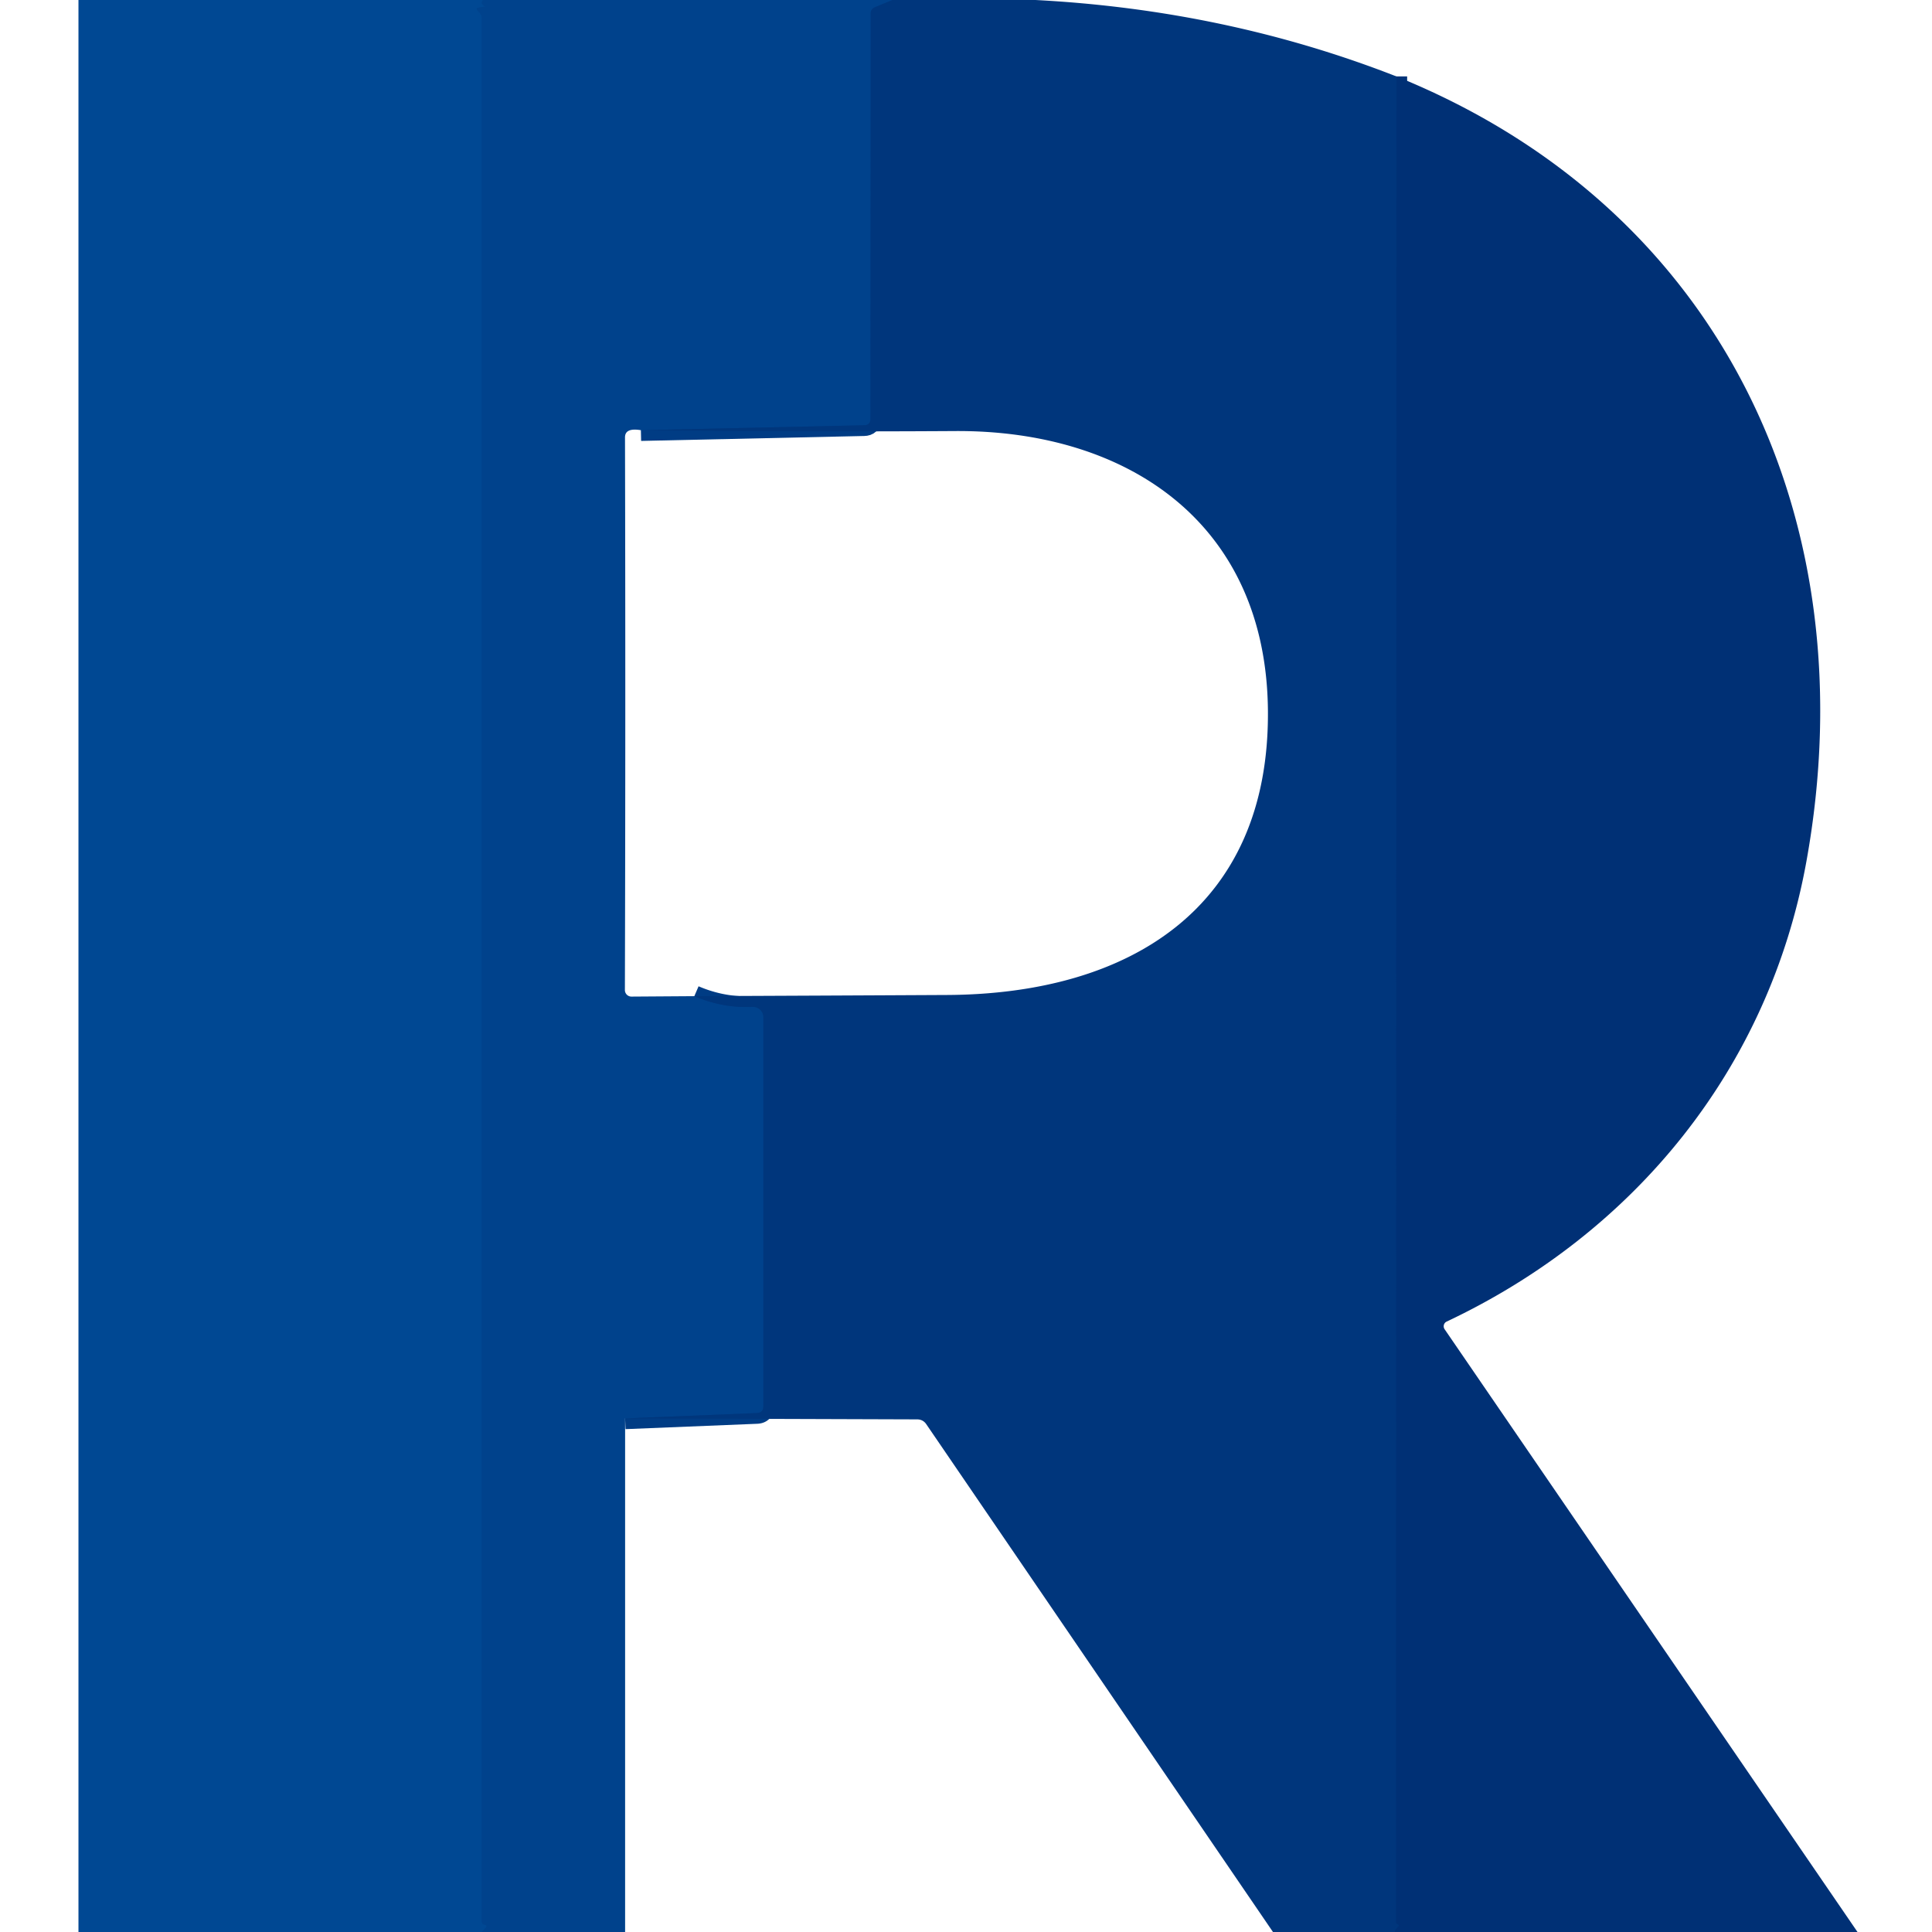
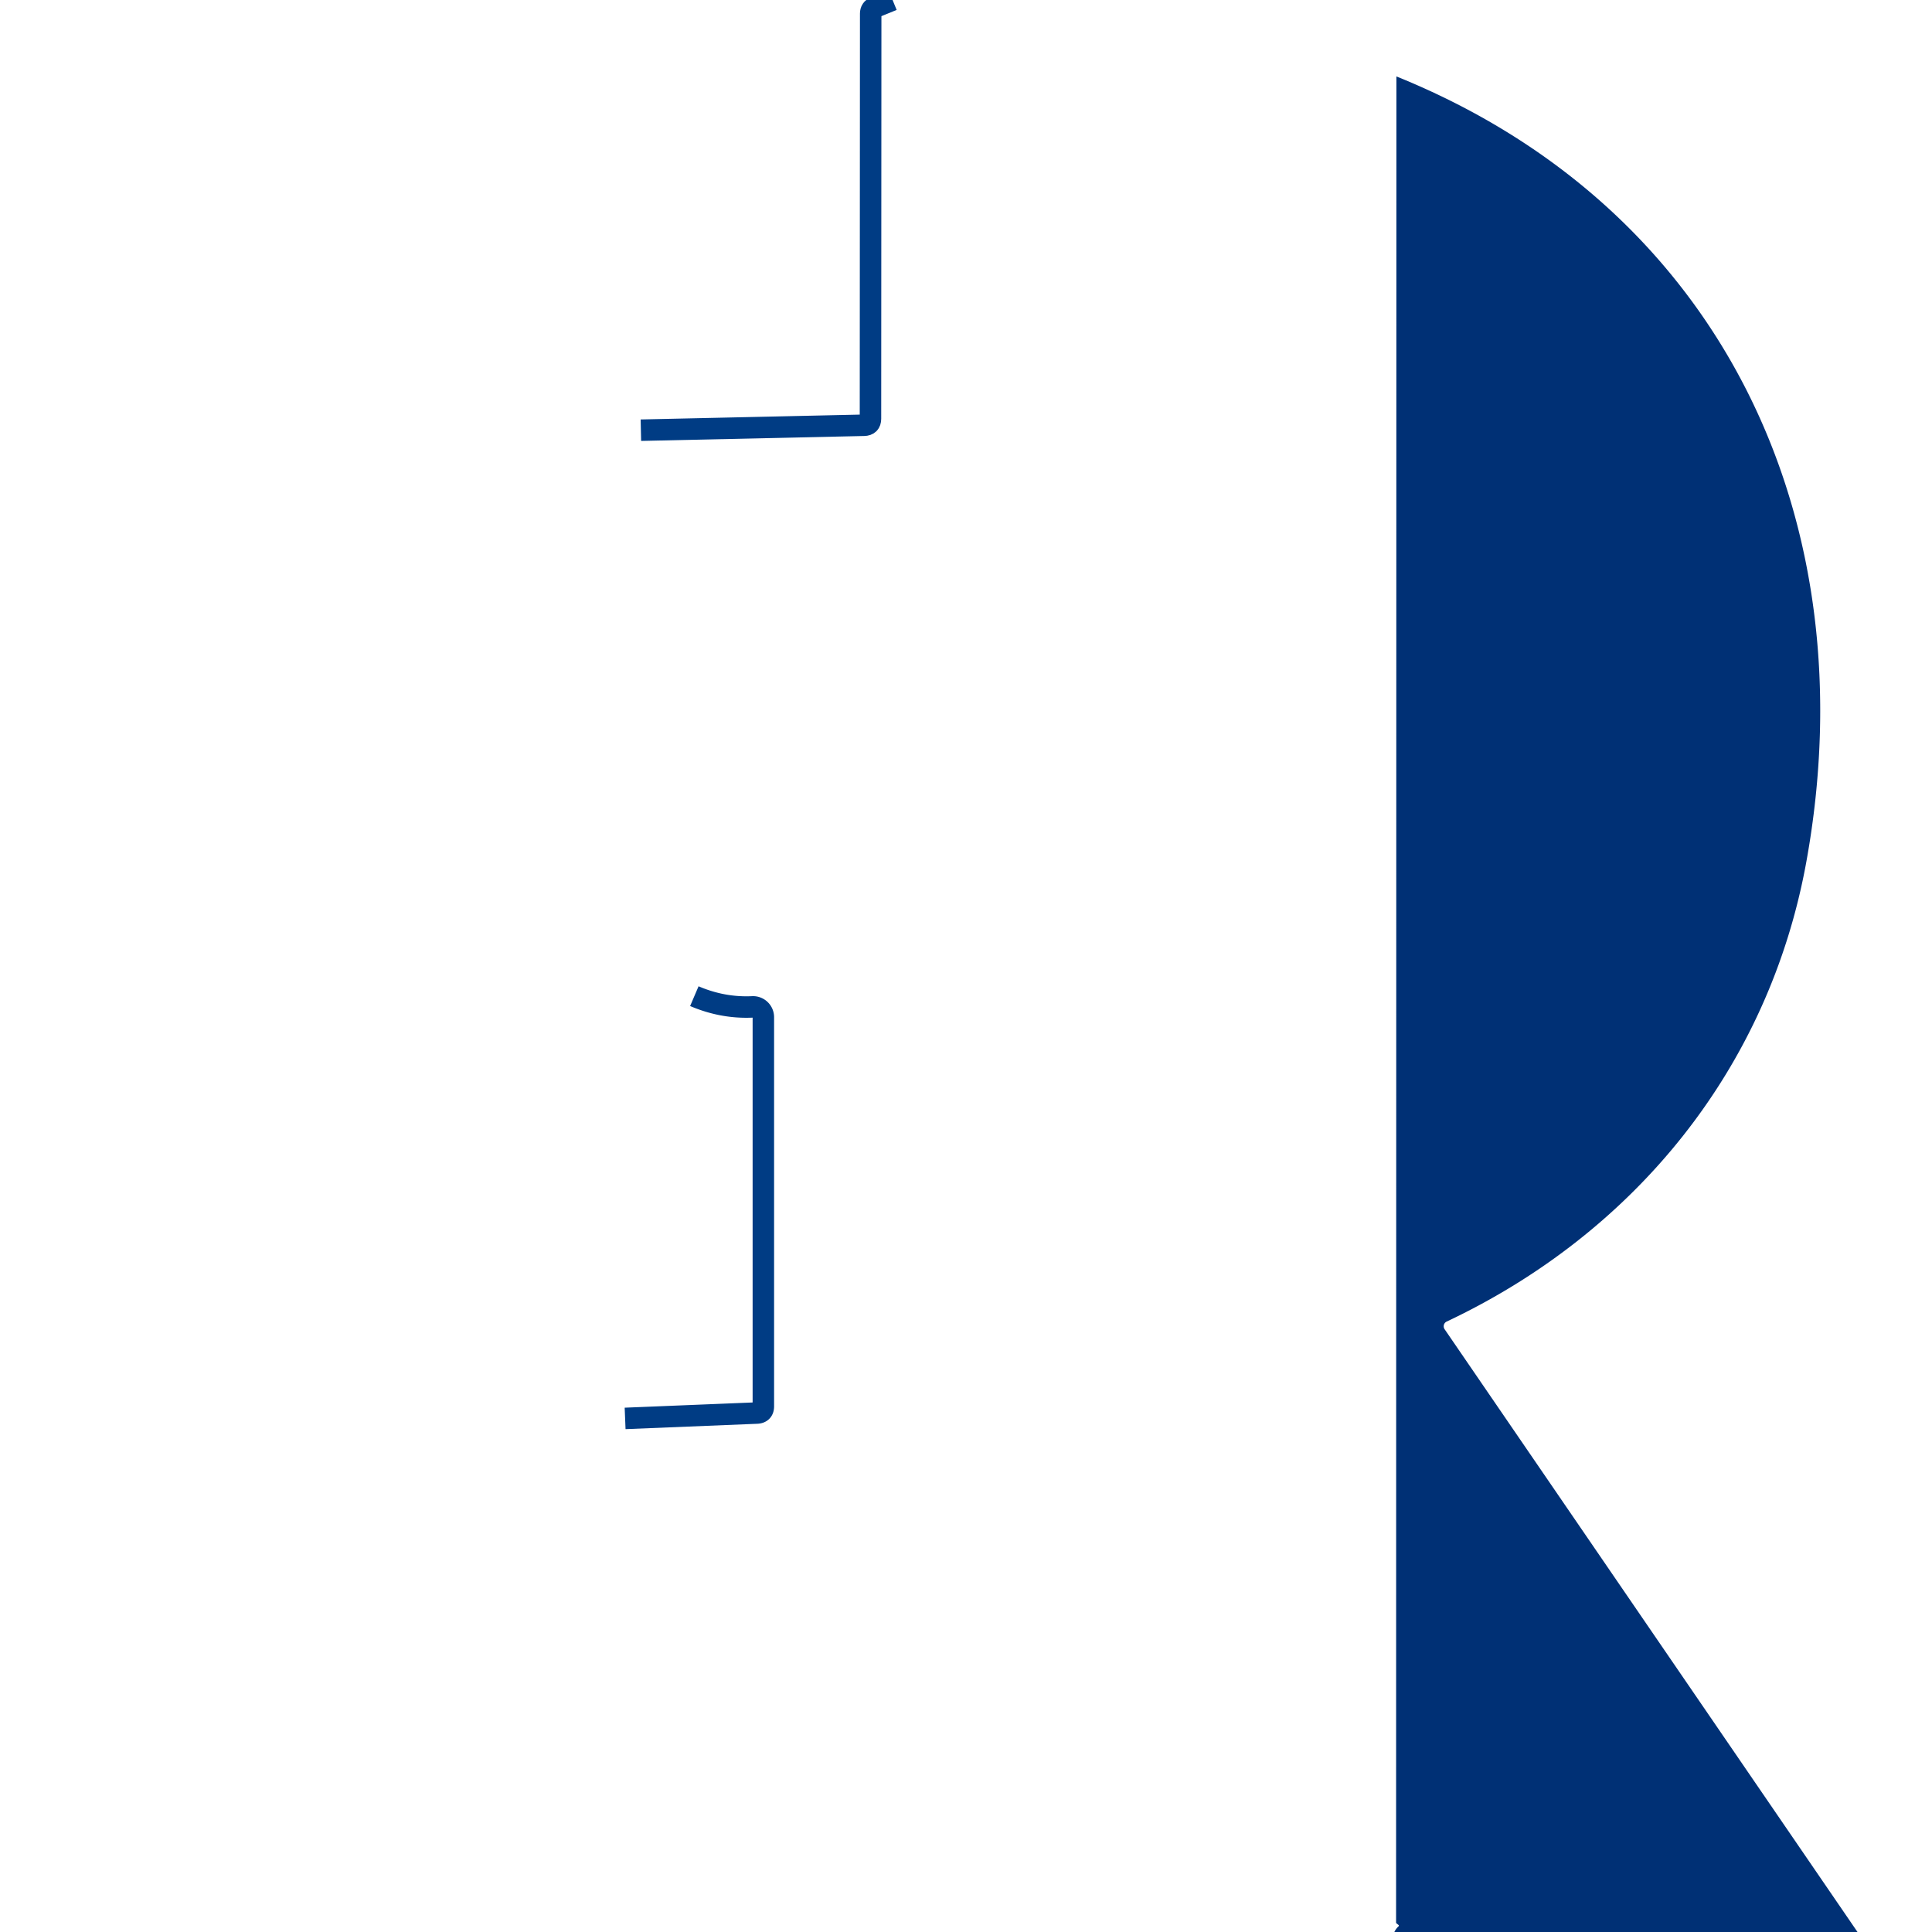
<svg xmlns="http://www.w3.org/2000/svg" version="1.1" viewBox="0.00 0.00 180.00 180.00">
  <g stroke-width="2.00" fill="none" stroke-linecap="butt">
-     <path stroke="#004590" vector-effect="non-scaling-stroke" d="   M 45.00 0.00   Q 44.82 0.19 44.91 0.37   Q 44.97 0.49 45.15 0.57   Q 45.47 0.69 45.70 0.65   Q 45.80 0.63 45.70 0.62   Q 45.19 0.55 44.49 0.75   A 0.11 0.11 0.0 0 0 44.45 0.94   Q 44.56 1.05 44.68 1.18   Q 44.88 1.41 44.88 1.72   Q 44.88 90.36 44.88 179.00   Q 44.88 179.29 45.19 179.35   Q 45.44 179.40 45.26 179.59   L 44.87 180.00" />
    <path stroke="#003c84" vector-effect="non-scaling-stroke" d="   M 83.16 0.00   L 81.52 0.67   Q 81.12 0.84 81.12 1.26   L 81.10 39.02   Q 81.10 39.61 80.50 39.62   L 59.71 40.08" />
    <path stroke="#003c84" vector-effect="non-scaling-stroke" d="   M 64.69 92.81   Q 67.33 93.94 70.11 93.81   A 0.96 0.96 0.0 0 1 71.12 94.77   L 71.12 131.03   Q 71.12 131.62 70.52 131.65   L 58.24 132.15" />
-     <path stroke="#003379" vector-effect="non-scaling-stroke" d="   M 130.10 7.12   L 130.07 179.08   Q 130.07 179.17 130.09 179.18   Q 130.19 179.26 130.29 179.34   A 0.08 0.08 0.0 0 1 130.30 179.47   Q 130.05 179.70 129.91 180.00" />
  </g>
-   <path fill="#004893" d="   M 7.31 0.00   L 45.00 0.00   Q 44.82 0.19 44.91 0.37   Q 44.97 0.49 45.15 0.57   Q 45.47 0.69 45.70 0.65   Q 45.80 0.63 45.70 0.62   Q 45.19 0.55 44.49 0.75   A 0.11 0.11 0.0 0 0 44.45 0.94   Q 44.56 1.05 44.68 1.18   Q 44.88 1.41 44.88 1.72   Q 44.88 90.36 44.88 179.00   Q 44.88 179.29 45.19 179.35   Q 45.44 179.40 45.26 179.59   L 44.87 180.00   L 7.31 180.00   L 7.31 0.00   Z" />
-   <path fill="#00428c" d="   M 45.00 0.00   L 83.16 0.00   L 81.52 0.67   Q 81.12 0.84 81.12 1.26   L 81.10 39.02   Q 81.10 39.61 80.50 39.62   L 59.71 40.08   Q 58.23 39.83 58.23 40.75   Q 58.29 66.55 58.22 92.24   A 0.61 0.61 0.0 0 0 58.84 92.85   L 64.69 92.81   Q 67.33 93.94 70.11 93.81   A 0.96 0.96 0.0 0 1 71.12 94.77   L 71.12 131.03   Q 71.12 131.62 70.52 131.65   L 58.24 132.15   L 58.24 180.00   L 44.87 180.00   L 45.26 179.59   Q 45.44 179.40 45.19 179.35   Q 44.88 179.29 44.88 179.00   Q 44.88 90.36 44.88 1.72   Q 44.88 1.41 44.68 1.18   Q 44.56 1.05 44.45 0.94   A 0.11 0.11 0.0 0 1 44.49 0.75   Q 45.19 0.55 45.70 0.62   Q 45.80 0.63 45.70 0.65   Q 45.47 0.69 45.15 0.57   Q 44.97 0.49 44.91 0.37   Q 44.82 0.19 45.00 0.00   Z" />
-   <path fill="#00367c" d="   M 83.16 0.00   L 96.47 0.00   Q 114.27 0.93 130.10 7.12   L 130.07 179.08   Q 130.07 179.17 130.09 179.18   Q 130.19 179.26 130.29 179.34   A 0.08 0.08 0.0 0 1 130.30 179.47   Q 130.05 179.70 129.91 180.00   L 118.60 180.00   L 86.30 132.69   Q 86.00 132.25 85.46 132.24   L 58.24 132.15   L 70.52 131.65   Q 71.12 131.62 71.12 131.03   L 71.12 94.77   A 0.96 0.96 0.0 0 0 70.11 93.81   Q 67.33 93.94 64.69 92.81   Q 76.50 92.76 88.25 92.70   C 105.26 92.61 118.26 84.58 118.13 66.25   C 118.00 48.75 105.06 40.07 89.00 40.16   Q 74.35 40.25 59.71 40.08   L 80.50 39.62   Q 81.10 39.61 81.10 39.02   L 81.12 1.26   Q 81.12 0.84 81.52 0.67   L 83.16 0.00   Z" />
  <path fill="#003075" d="   M 130.10 7.12   C 160.54 19.43 174.02 48.59 168.30 80.25   C 164.82 99.51 152.32 114.85 134.78 123.13   A 0.49 0.48 60.2 0 0 134.59 123.84   L 173.06 180.00   L 129.91 180.00   Q 130.05 179.70 130.30 179.47   A 0.08 0.08 0.0 0 0 130.29 179.34   Q 130.19 179.26 130.09 179.18   Q 130.07 179.17 130.07 179.08   L 130.10 7.12   Z" />
</svg>